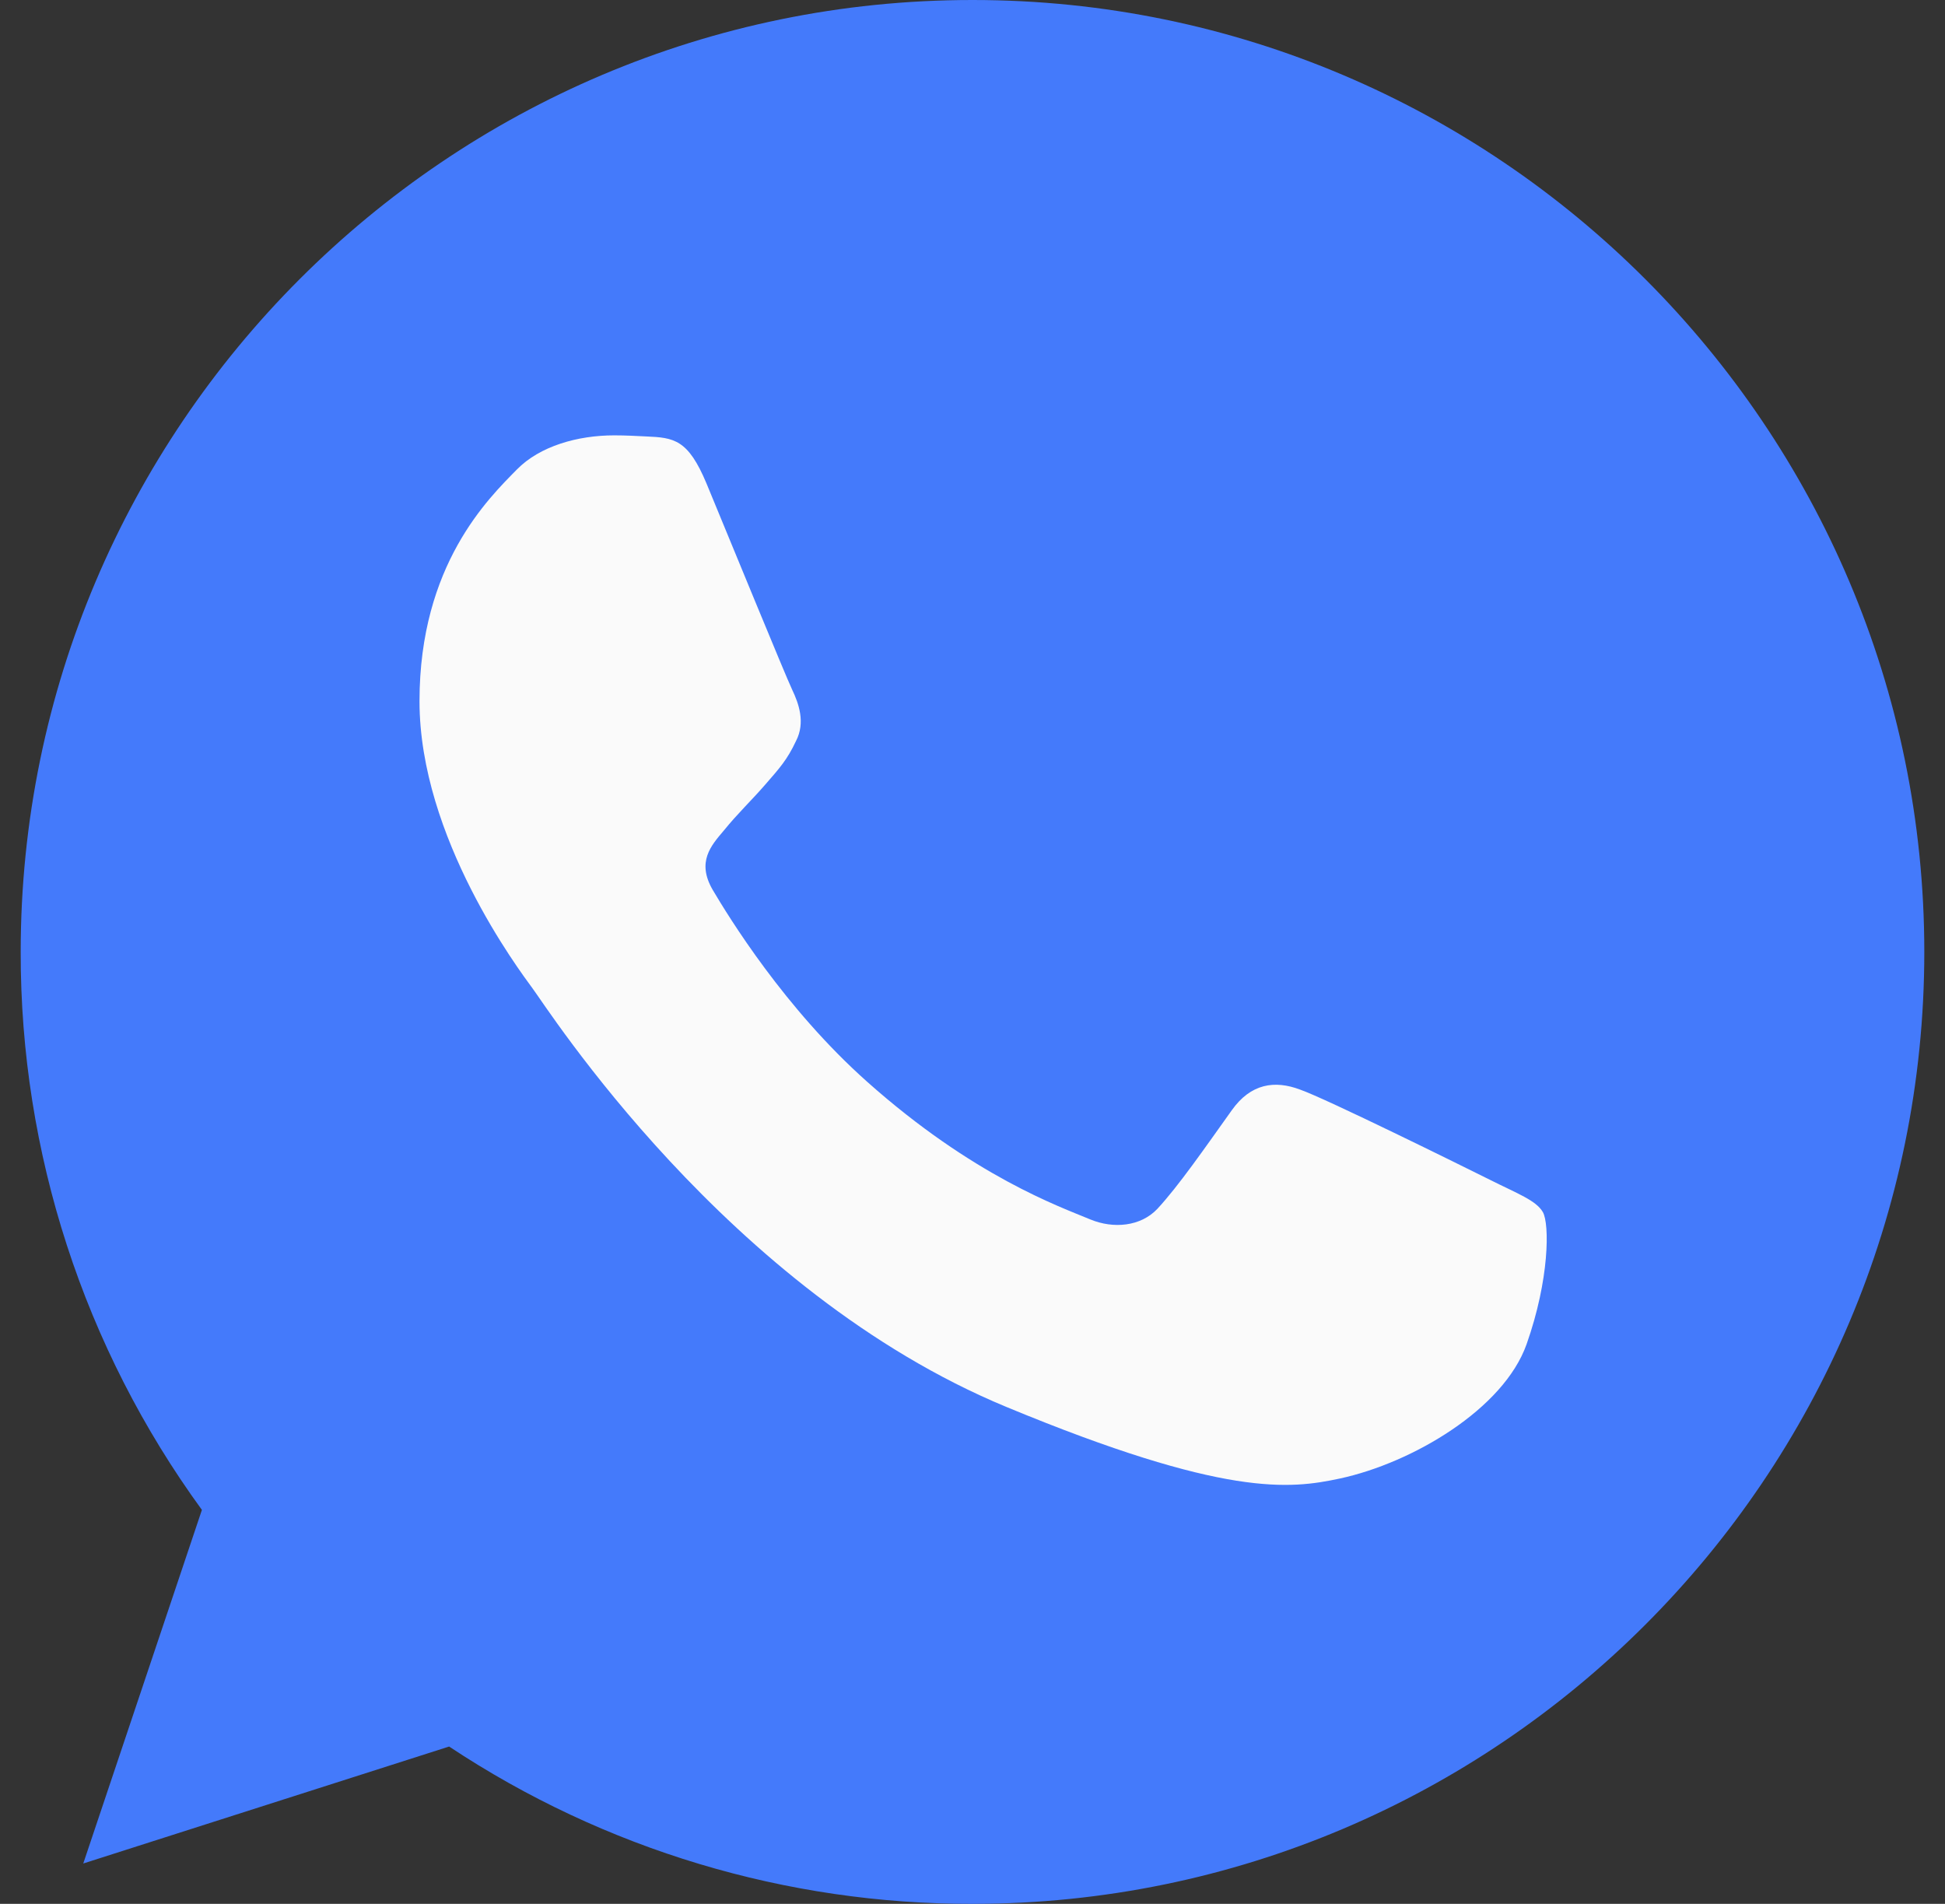
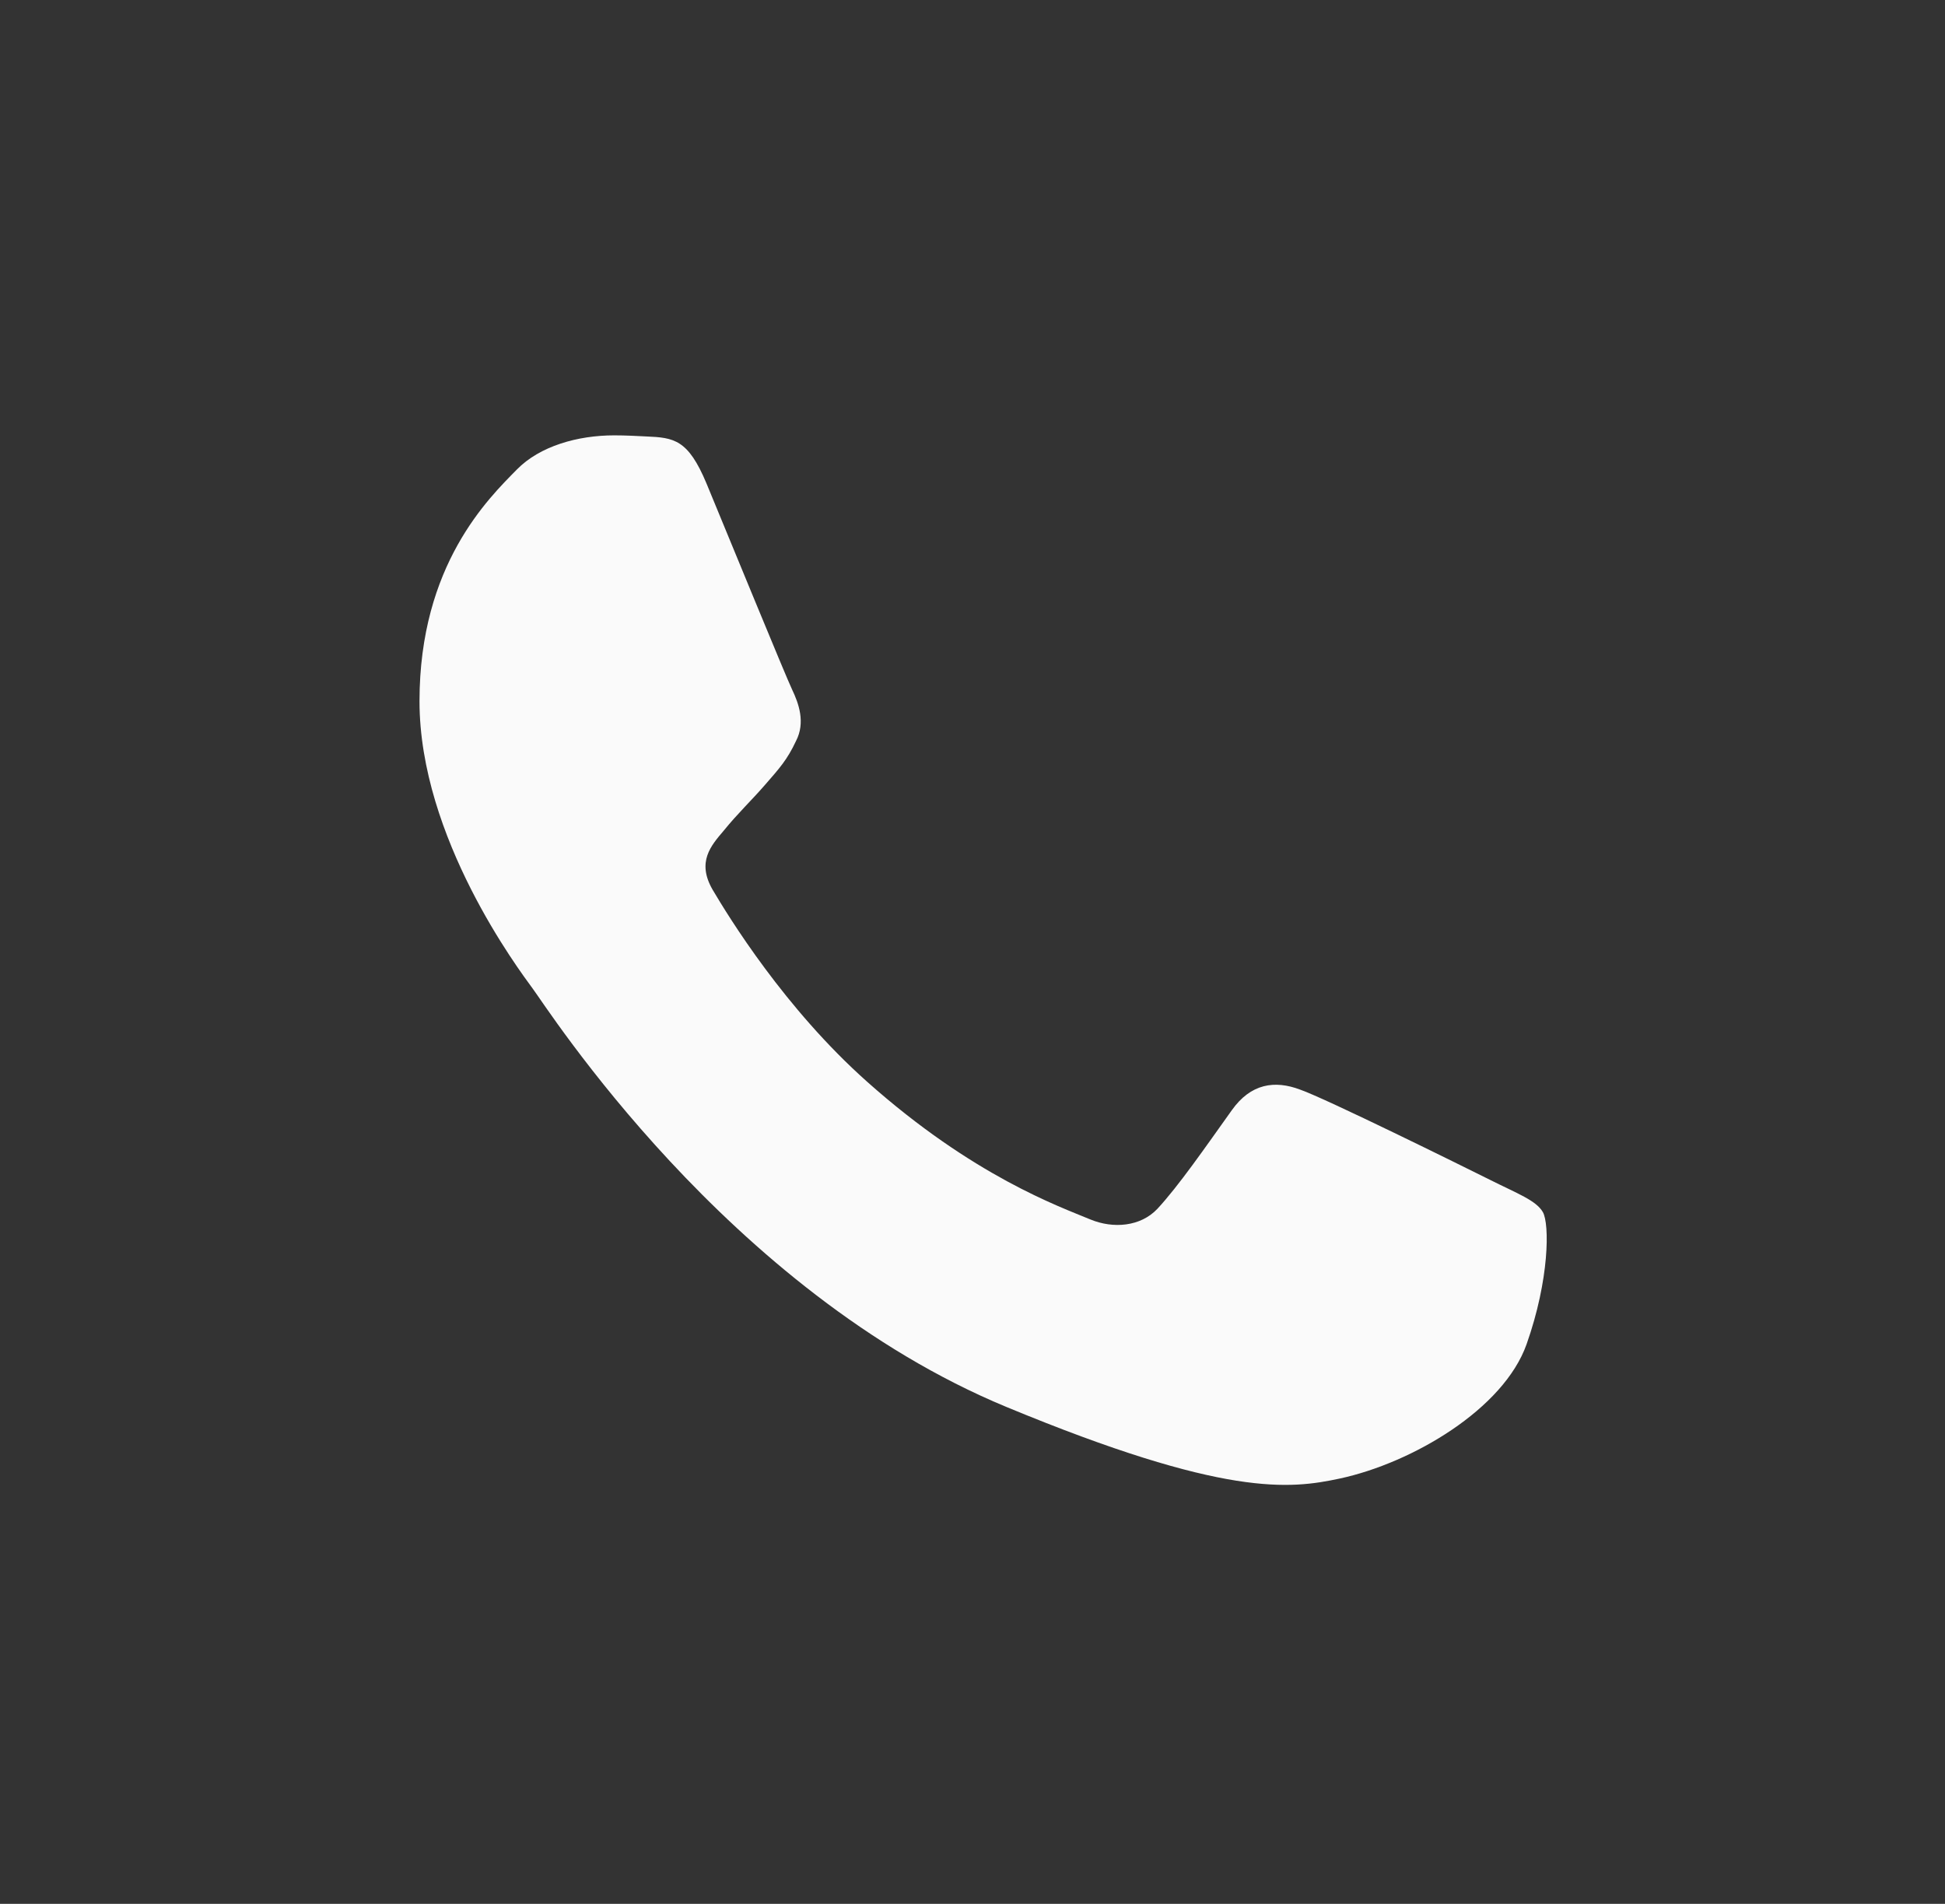
<svg xmlns="http://www.w3.org/2000/svg" width="47" height="46" viewBox="0 0 47 46" fill="none">
  <rect x="0" y="0" width="47" height="46" fill="#333333" stroke="none" />
  <g clip-path="url(#clip0_360_239)">
-     <path d="M23.506 0H23.494C10.813 0 0.5 10.316 0.5 23C0.492 27.844 2.026 32.566 4.879 36.481L2.012 45.025L10.853 42.199C14.603 44.687 19.006 46.01 23.506 46C36.187 46 46.5 35.682 46.5 23C46.5 10.318 36.187 0 23.506 0Z" fill="#447afb" />
    <path d="M36.889 32.479C36.334 34.045 34.132 35.345 32.375 35.724C31.173 35.98 29.604 36.184 24.319 33.994C17.56 31.194 13.207 24.325 12.868 23.88C12.543 23.434 10.137 20.243 10.137 16.942C10.137 13.642 11.813 12.034 12.489 11.345C13.044 10.778 13.961 10.519 14.841 10.519C15.125 10.519 15.381 10.534 15.611 10.545C16.287 10.574 16.626 10.614 17.072 11.681C17.626 13.018 18.978 16.318 19.139 16.657C19.302 16.997 19.466 17.457 19.236 17.902C19.021 18.362 18.831 18.567 18.492 18.957C18.152 19.349 17.831 19.648 17.491 20.067C17.181 20.432 16.83 20.823 17.221 21.499C17.612 22.16 18.963 24.365 20.953 26.136C23.52 28.422 25.602 29.152 26.346 29.463C26.901 29.693 27.562 29.638 27.968 29.207C28.482 28.652 29.118 27.732 29.765 26.826C30.225 26.177 30.805 26.096 31.415 26.326C32.036 26.542 35.322 28.166 35.998 28.503C36.673 28.842 37.119 29.003 37.283 29.287C37.444 29.572 37.444 30.909 36.889 32.479Z" fill="#FAFAFA" />
  </g>
  <defs>
    <clipPath id="clip0_360_239">
      <rect width="46" height="46" fill="white" transform="translate(0.5)" />
    </clipPath>
  </defs>
</svg>